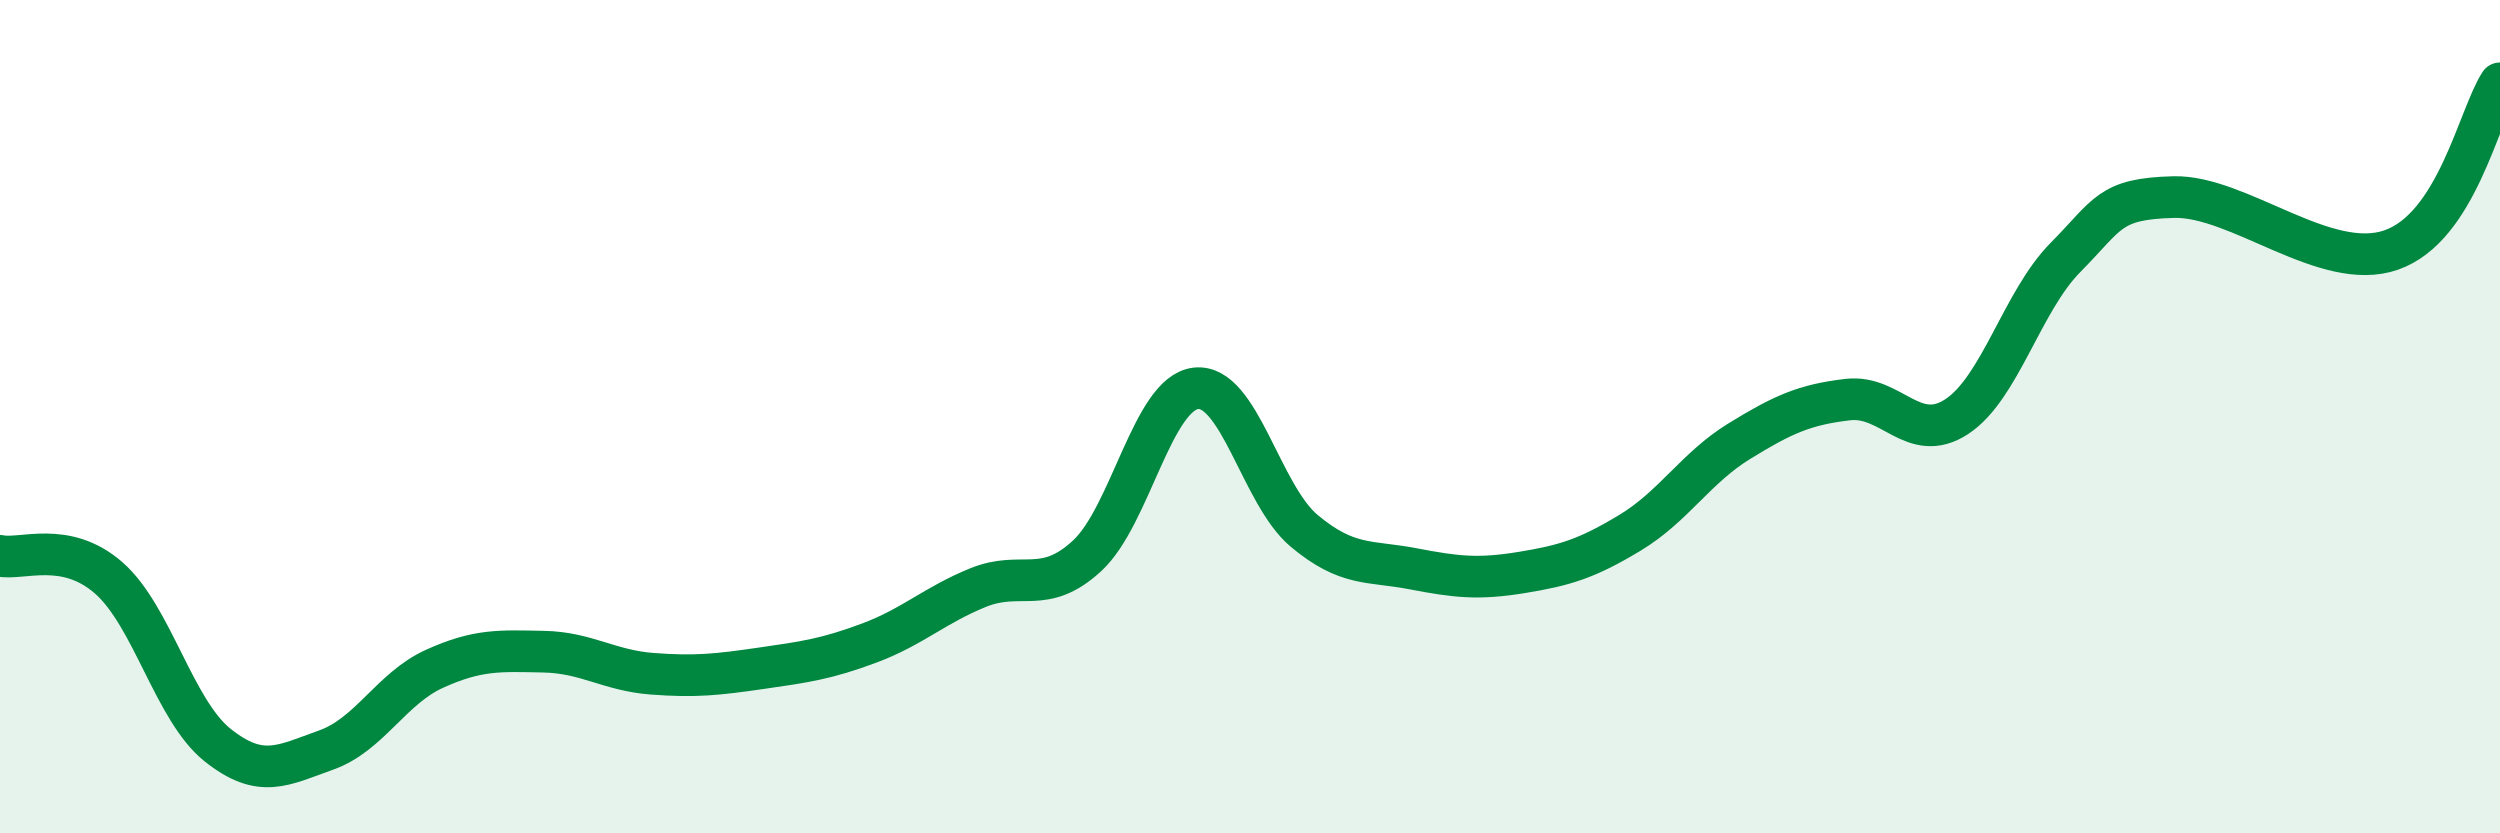
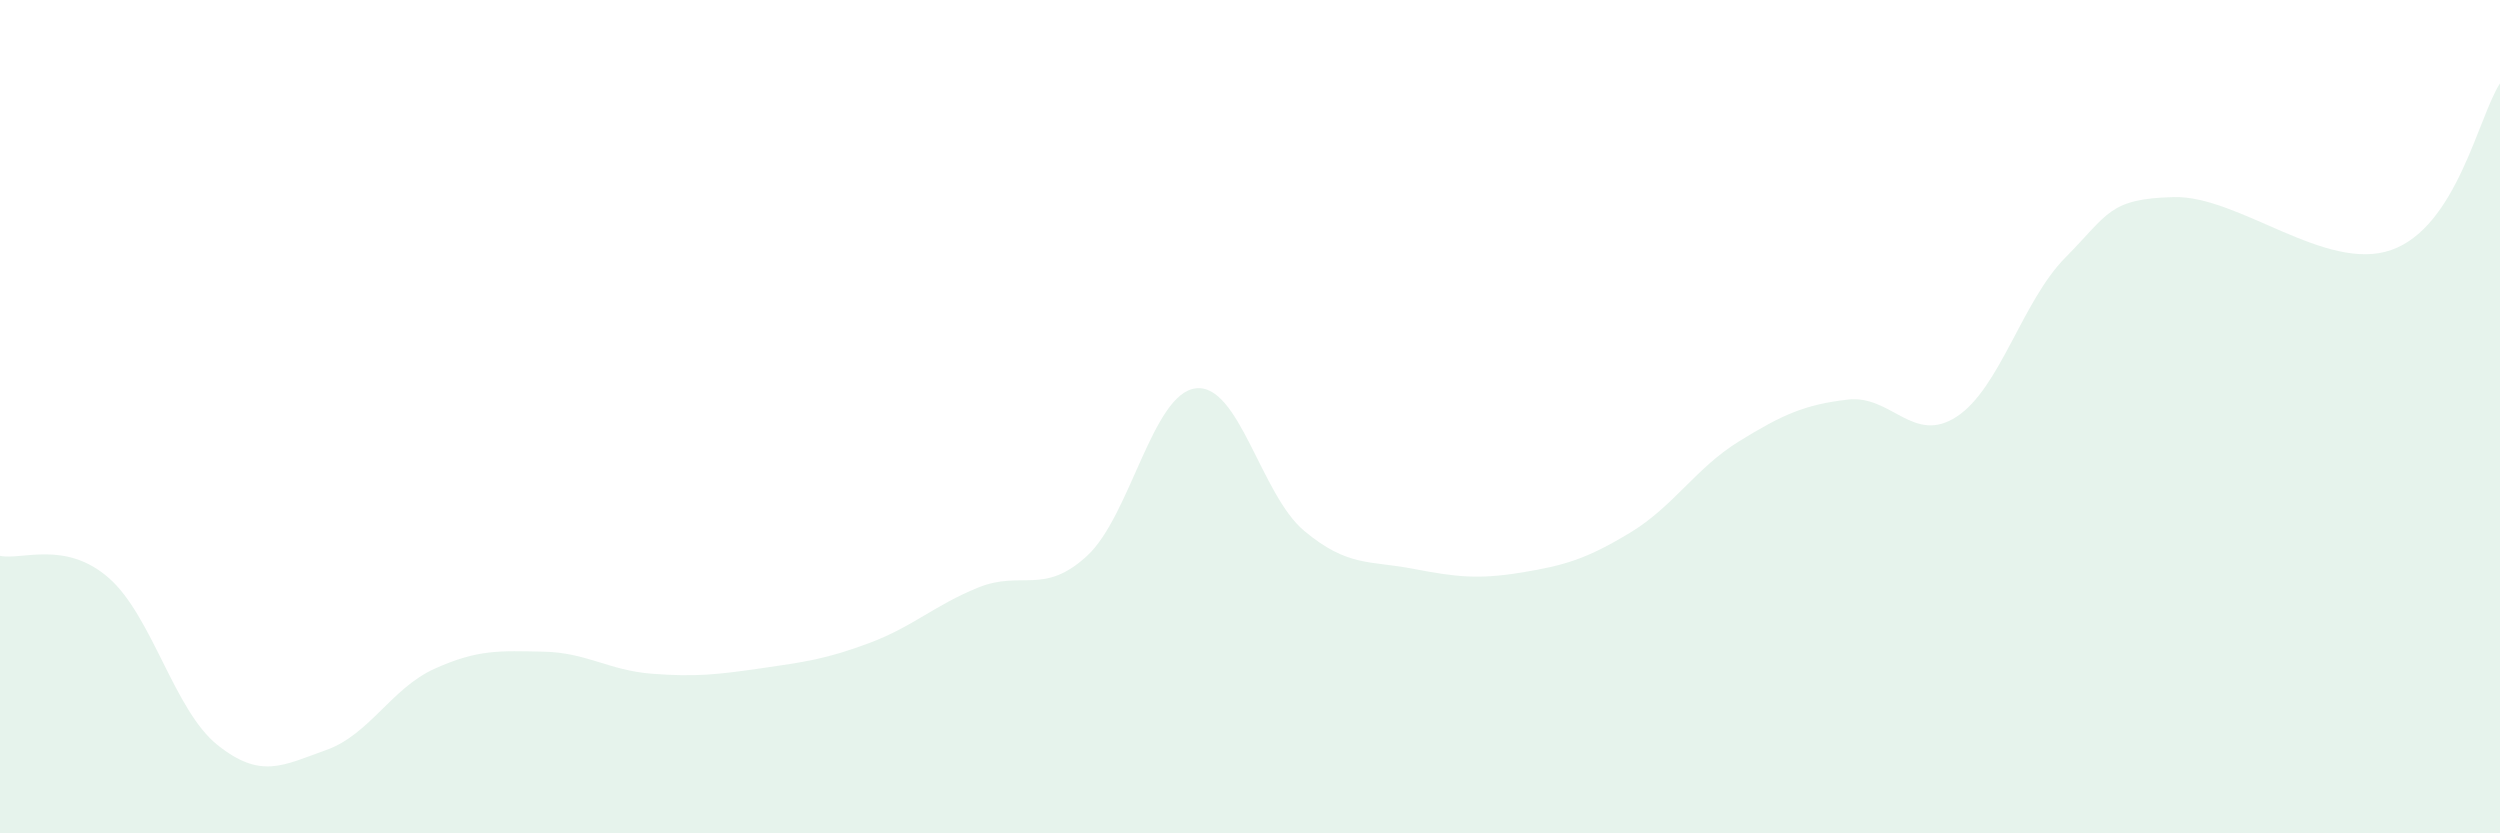
<svg xmlns="http://www.w3.org/2000/svg" width="60" height="20" viewBox="0 0 60 20">
  <path d="M 0,13.34 C 0.52,13.45 1.57,12.96 2.61,13.87 C 3.65,14.78 4.18,17.05 5.22,17.88 C 6.26,18.71 6.79,18.37 7.83,18 C 8.87,17.63 9.39,16.52 10.43,16.05 C 11.47,15.58 12,15.62 13.04,15.64 C 14.08,15.66 14.61,16.09 15.65,16.17 C 16.69,16.25 17.22,16.19 18.26,16.04 C 19.3,15.89 19.83,15.82 20.87,15.43 C 21.91,15.04 22.44,14.52 23.48,14.1 C 24.52,13.68 25.05,14.3 26.09,13.34 C 27.13,12.38 27.66,9.44 28.7,9.32 C 29.74,9.2 30.26,11.87 31.3,12.74 C 32.34,13.61 32.87,13.45 33.91,13.65 C 34.95,13.85 35.48,13.91 36.52,13.74 C 37.56,13.57 38.09,13.41 39.13,12.78 C 40.17,12.15 40.7,11.23 41.74,10.59 C 42.78,9.95 43.31,9.71 44.35,9.59 C 45.39,9.47 45.92,10.68 46.96,10 C 48,9.32 48.53,7.23 49.57,6.18 C 50.61,5.13 50.61,4.77 52.17,4.73 C 53.73,4.69 55.82,6.55 57.39,6 C 58.96,5.45 59.48,2.8 60,2L60 20L0 20Z" fill="#008740" opacity="0.1" stroke-linecap="round" stroke-linejoin="round" />
-   <path d="M 0,13.34 C 0.52,13.45 1.57,12.96 2.61,13.87 C 3.65,14.78 4.18,17.05 5.22,17.88 C 6.26,18.71 6.79,18.37 7.83,18 C 8.87,17.63 9.39,16.52 10.43,16.05 C 11.47,15.58 12,15.62 13.04,15.64 C 14.08,15.66 14.61,16.09 15.65,16.17 C 16.69,16.25 17.22,16.19 18.26,16.04 C 19.3,15.89 19.83,15.82 20.87,15.43 C 21.91,15.04 22.44,14.52 23.48,14.1 C 24.52,13.68 25.05,14.3 26.09,13.34 C 27.13,12.38 27.66,9.44 28.7,9.32 C 29.74,9.2 30.26,11.87 31.3,12.74 C 32.34,13.61 32.87,13.45 33.91,13.65 C 34.95,13.85 35.48,13.91 36.52,13.74 C 37.56,13.57 38.09,13.41 39.13,12.78 C 40.17,12.15 40.7,11.23 41.74,10.59 C 42.78,9.95 43.31,9.71 44.35,9.59 C 45.39,9.47 45.92,10.68 46.96,10 C 48,9.32 48.53,7.23 49.57,6.18 C 50.61,5.13 50.61,4.77 52.17,4.73 C 53.73,4.69 55.82,6.55 57.39,6 C 58.96,5.45 59.48,2.8 60,2" stroke="#008740" stroke-width="1" fill="none" stroke-linecap="round" stroke-linejoin="round" />
</svg>